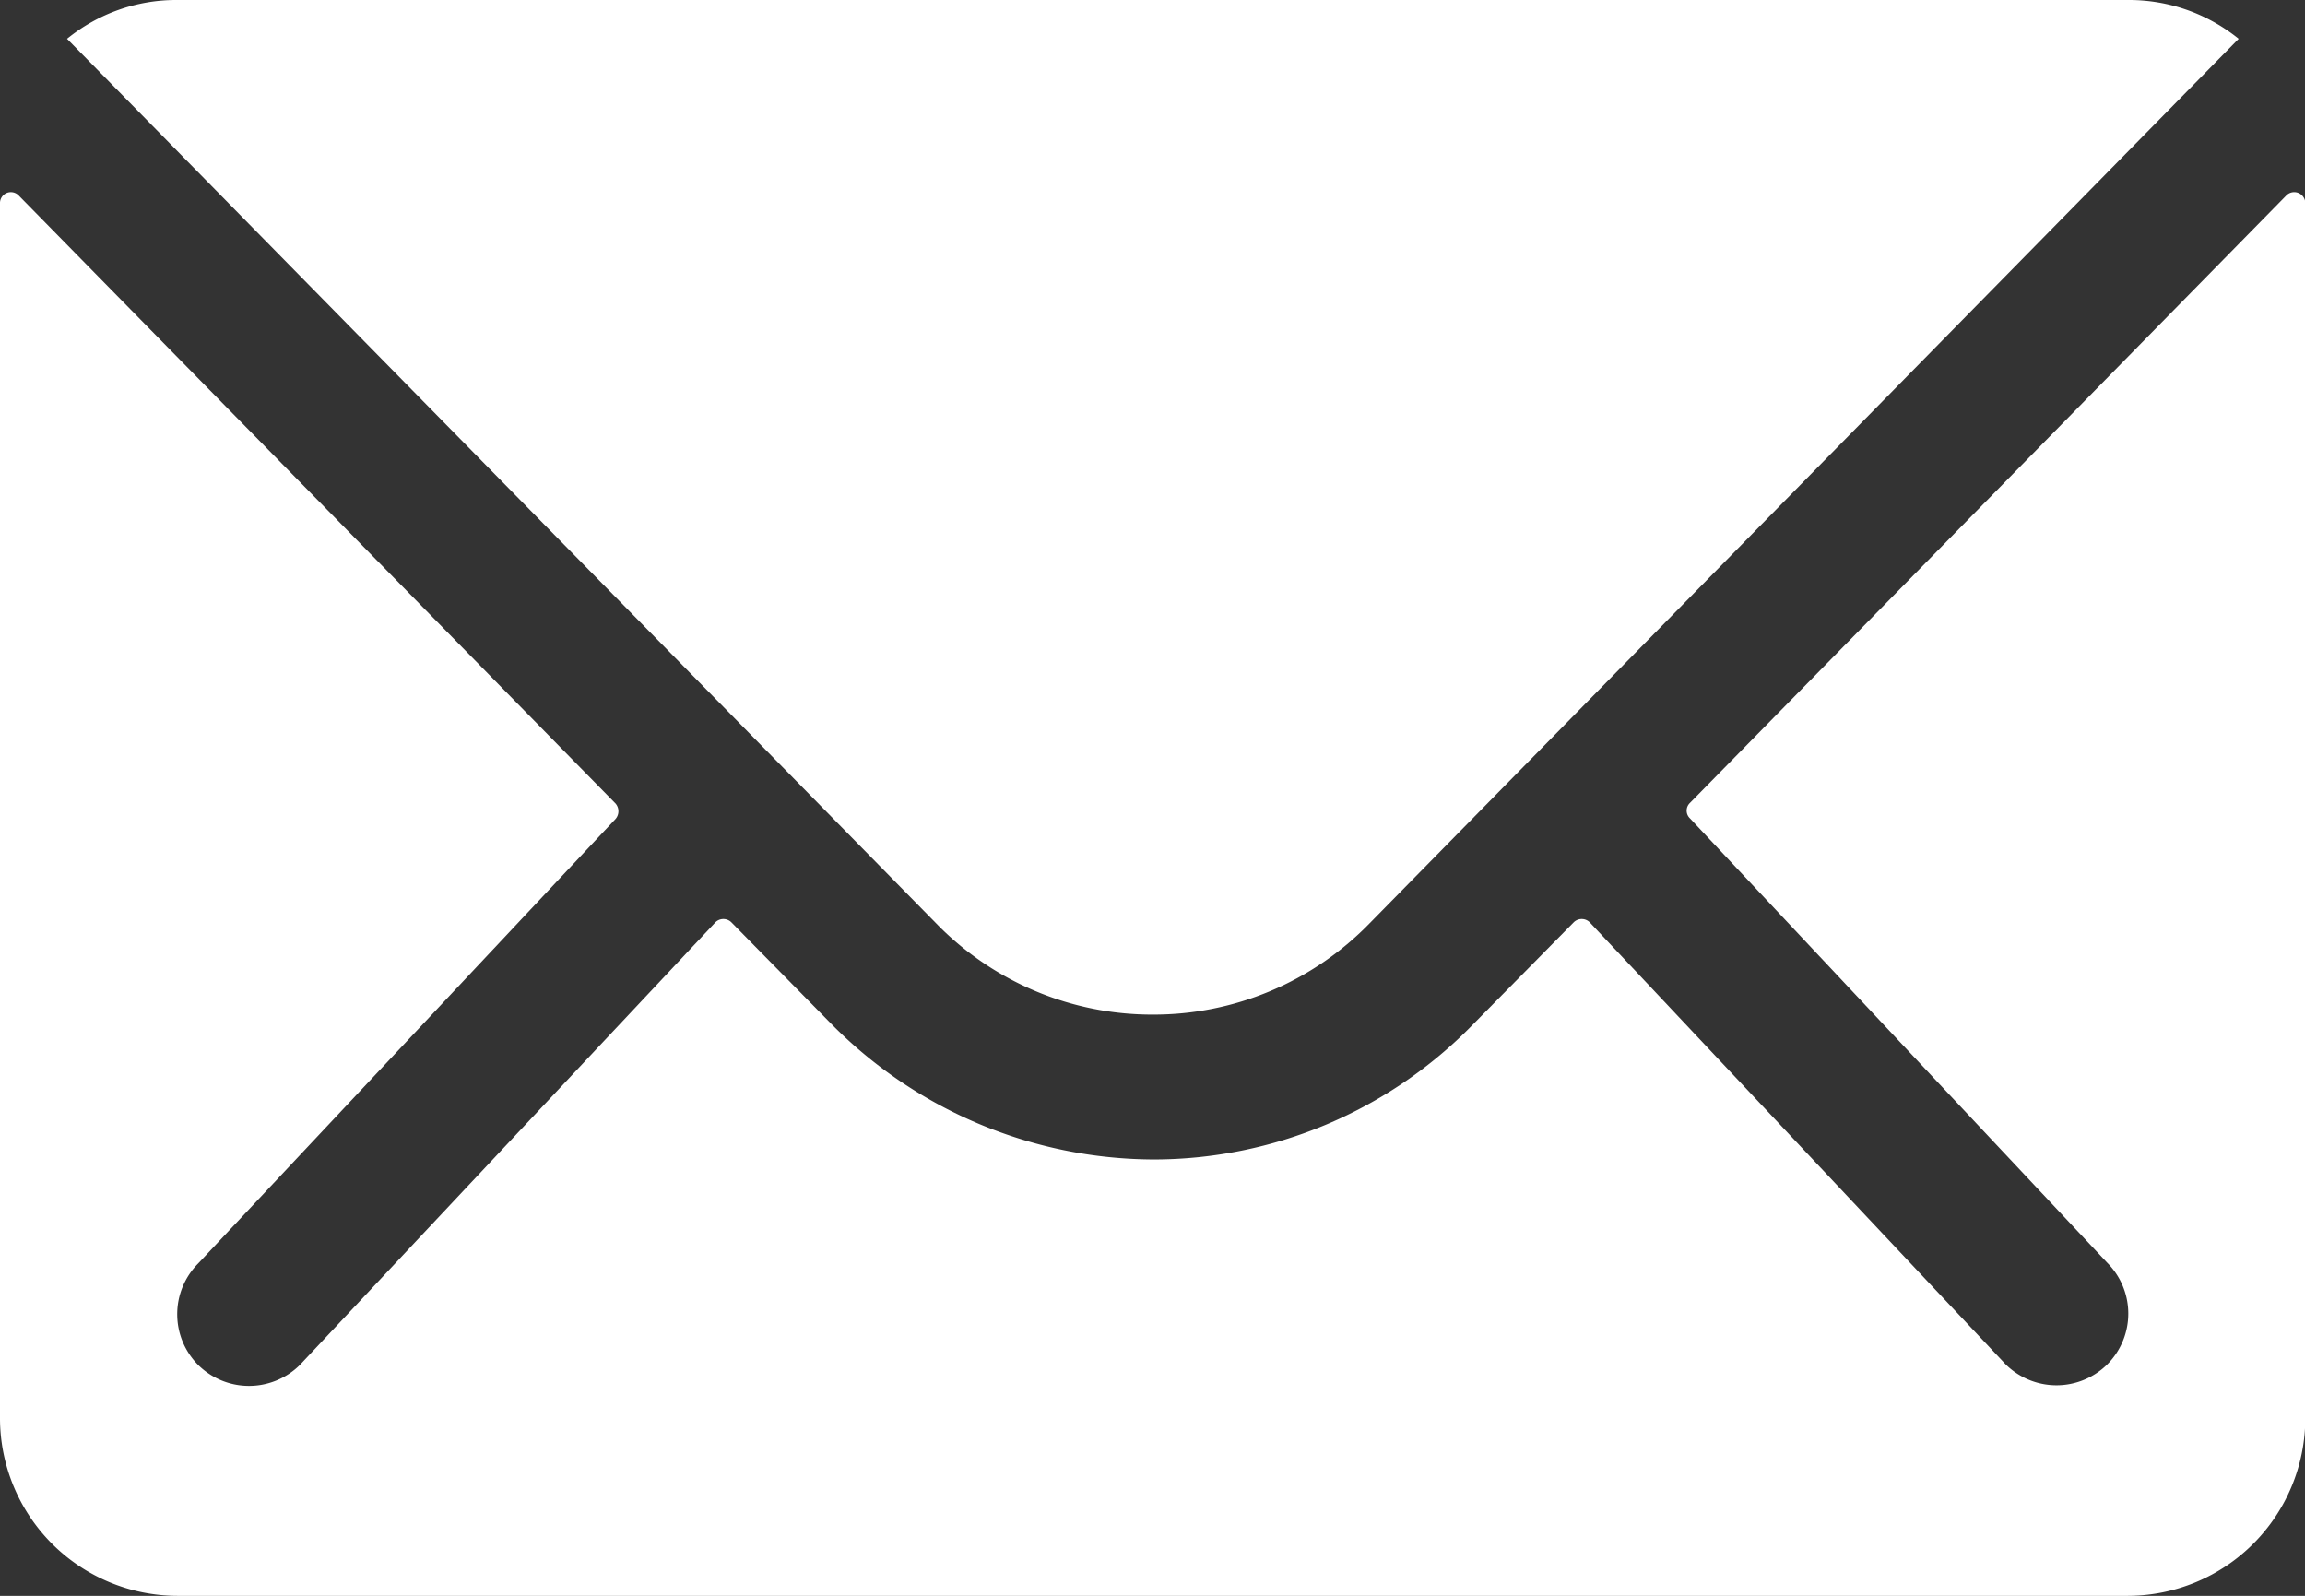
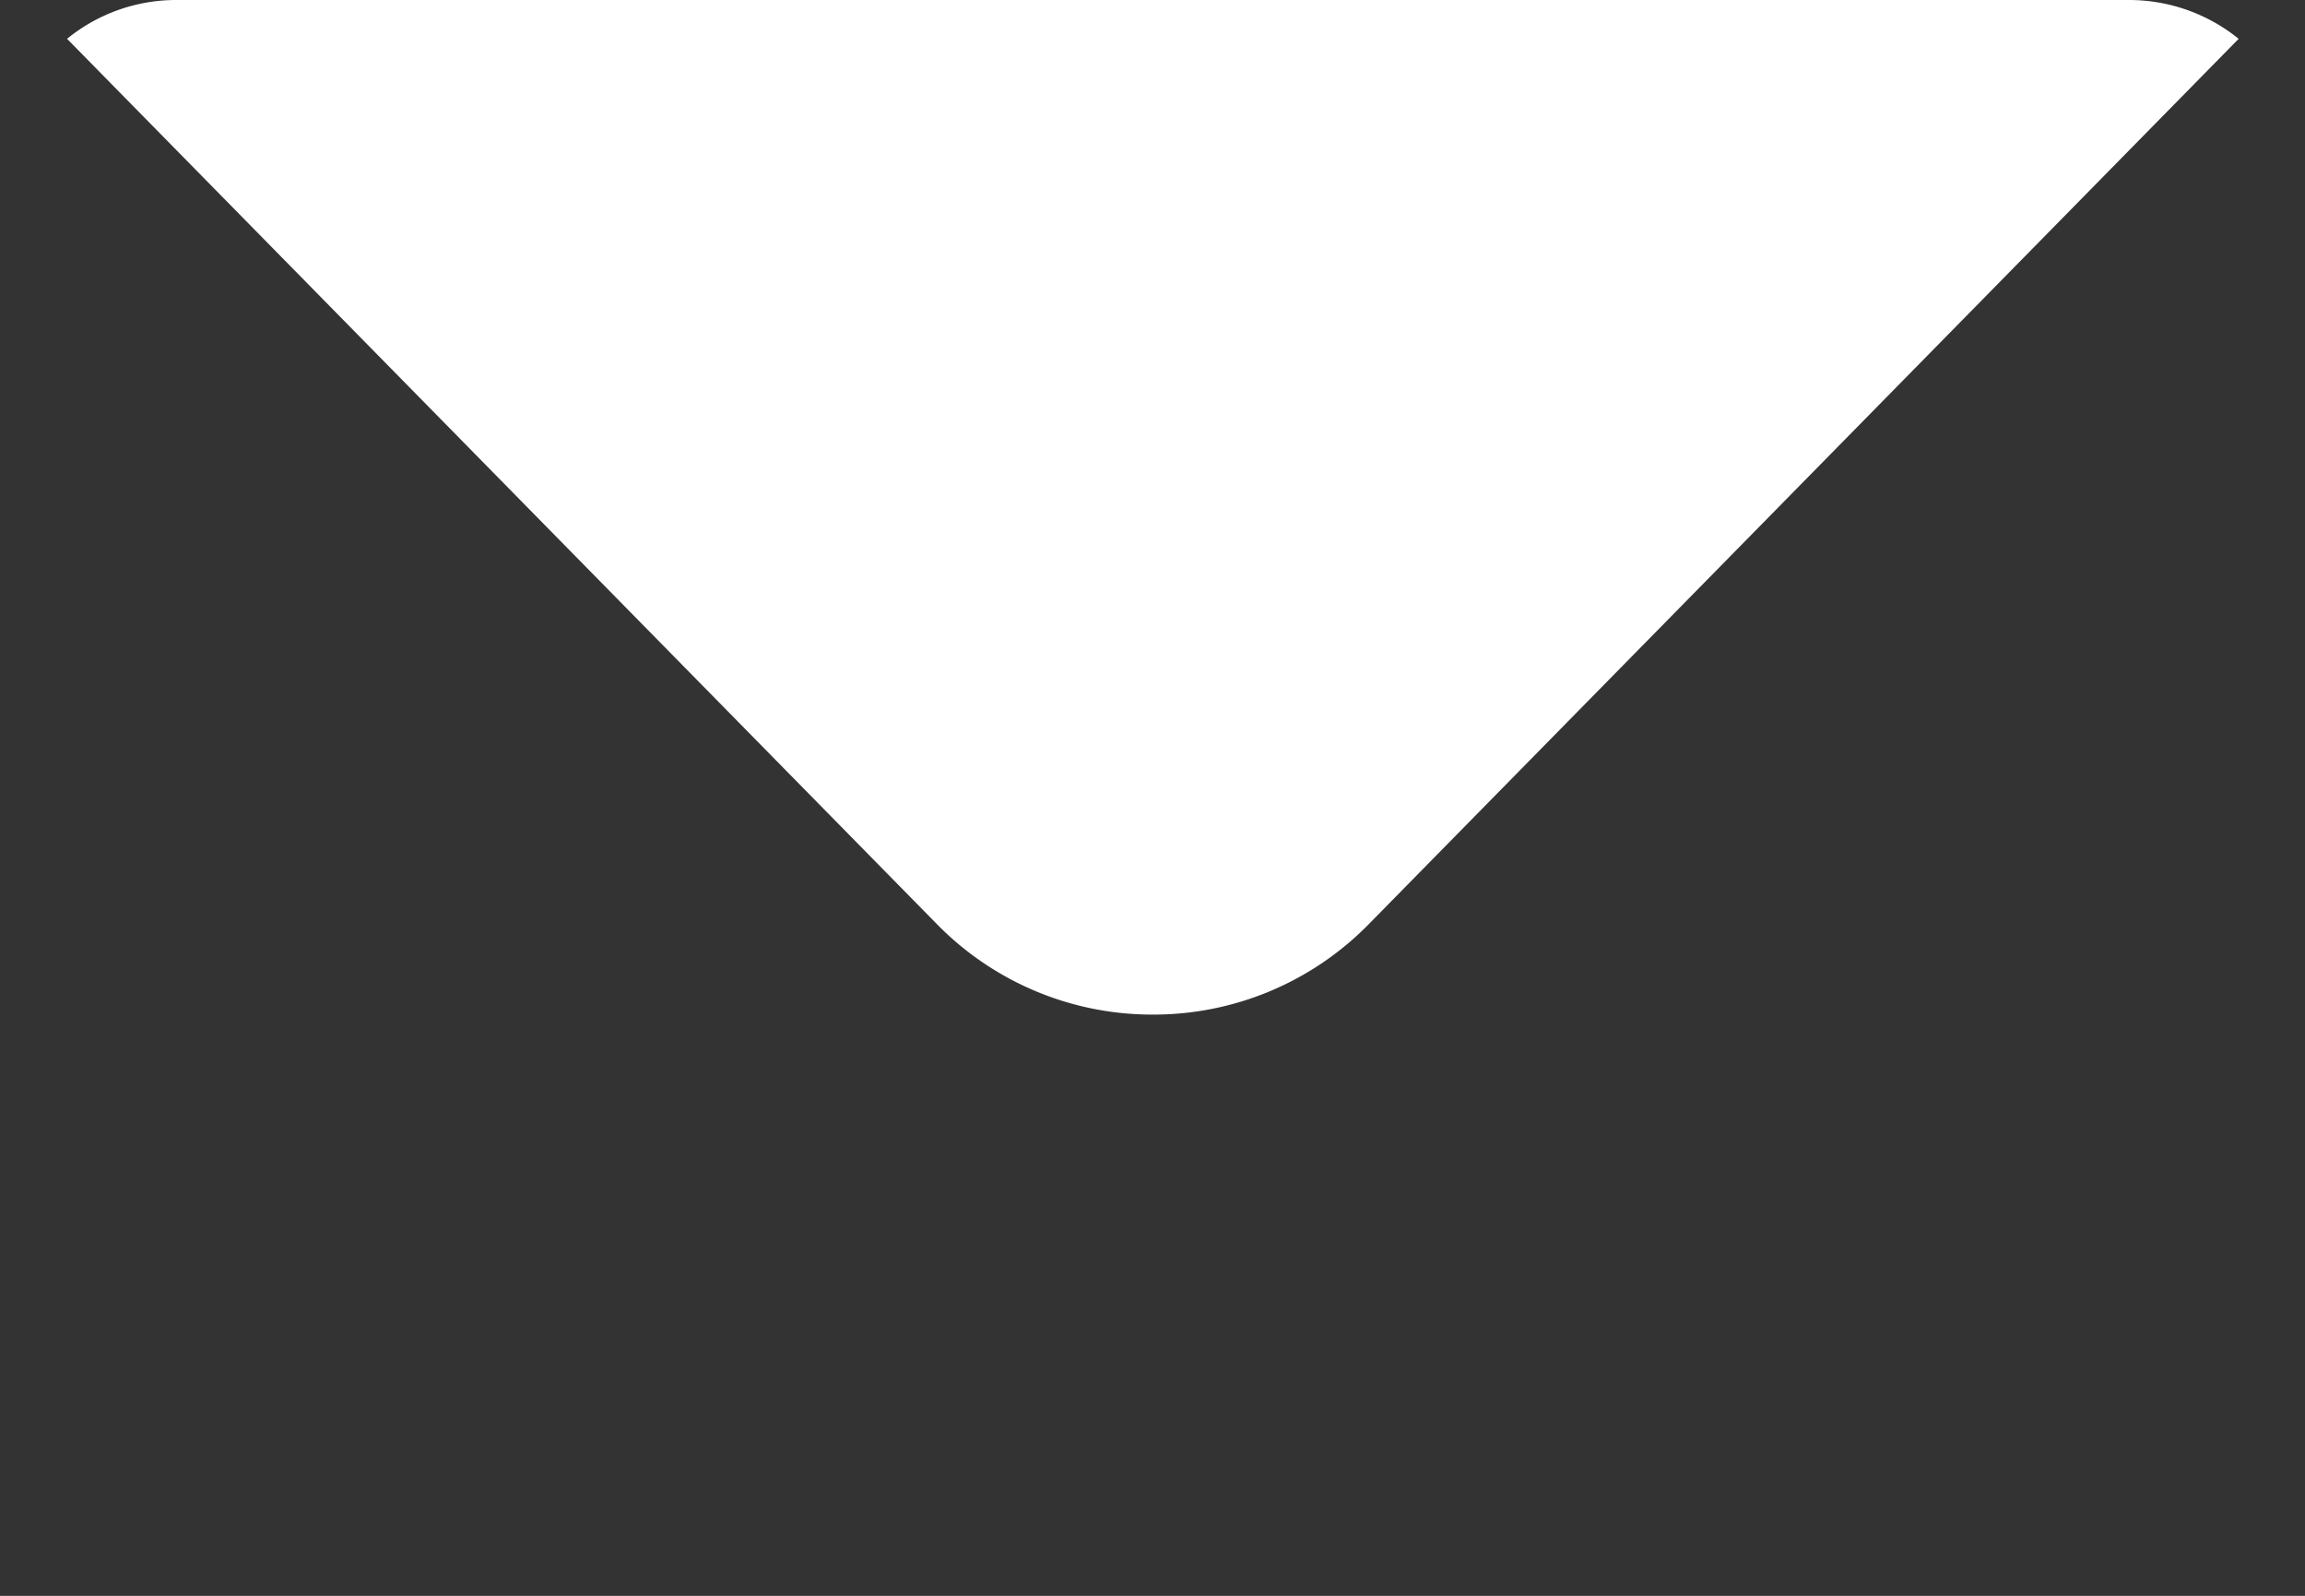
<svg xmlns="http://www.w3.org/2000/svg" id="Icon_ionic-ios-mail" data-name="Icon ionic-ios-mail" width="22.687" height="15.707" viewBox="0 0 22.687 15.707">
  <rect x="0" y="0" width="22.687" height="15.707" fill="#333333" stroke="none" />
-   <path id="Tracé_10" data-name="Tracé 10" d="M25.877,10.347l-5.868,5.977a.105.105,0,0,0,0,.153l4.107,4.374a.708.708,0,0,1,0,1,.711.711,0,0,1-1,0L19.022,17.5a.112.112,0,0,0-.158,0l-1,1.014a4.391,4.391,0,0,1-3.13,1.32,4.479,4.479,0,0,1-3.2-1.358l-.96-.976a.112.112,0,0,0-.158,0l-4.09,4.357a.711.711,0,0,1-1,0,.708.708,0,0,1,0-1l4.107-4.374a.116.116,0,0,0,0-.153L3.56,10.347a.107.107,0,0,0-.185.076v11.96A1.75,1.75,0,0,0,5.12,24.129h19.2a1.75,1.75,0,0,0,1.745-1.745V10.424A.109.109,0,0,0,25.877,10.347Z" transform="translate(-3.375 -8.422)" fill="#fff" />
  <path id="Tracé_11" data-name="Tracé 11" d="M14.91,17.861a2.965,2.965,0,0,0,2.132-.894L25.6,8.257a1.714,1.714,0,0,0-1.08-.382H5.306a1.7,1.7,0,0,0-1.08.382l8.557,8.709A2.965,2.965,0,0,0,14.91,17.861Z" transform="translate(-3.566 -7.875)" fill="#fff" />
</svg>